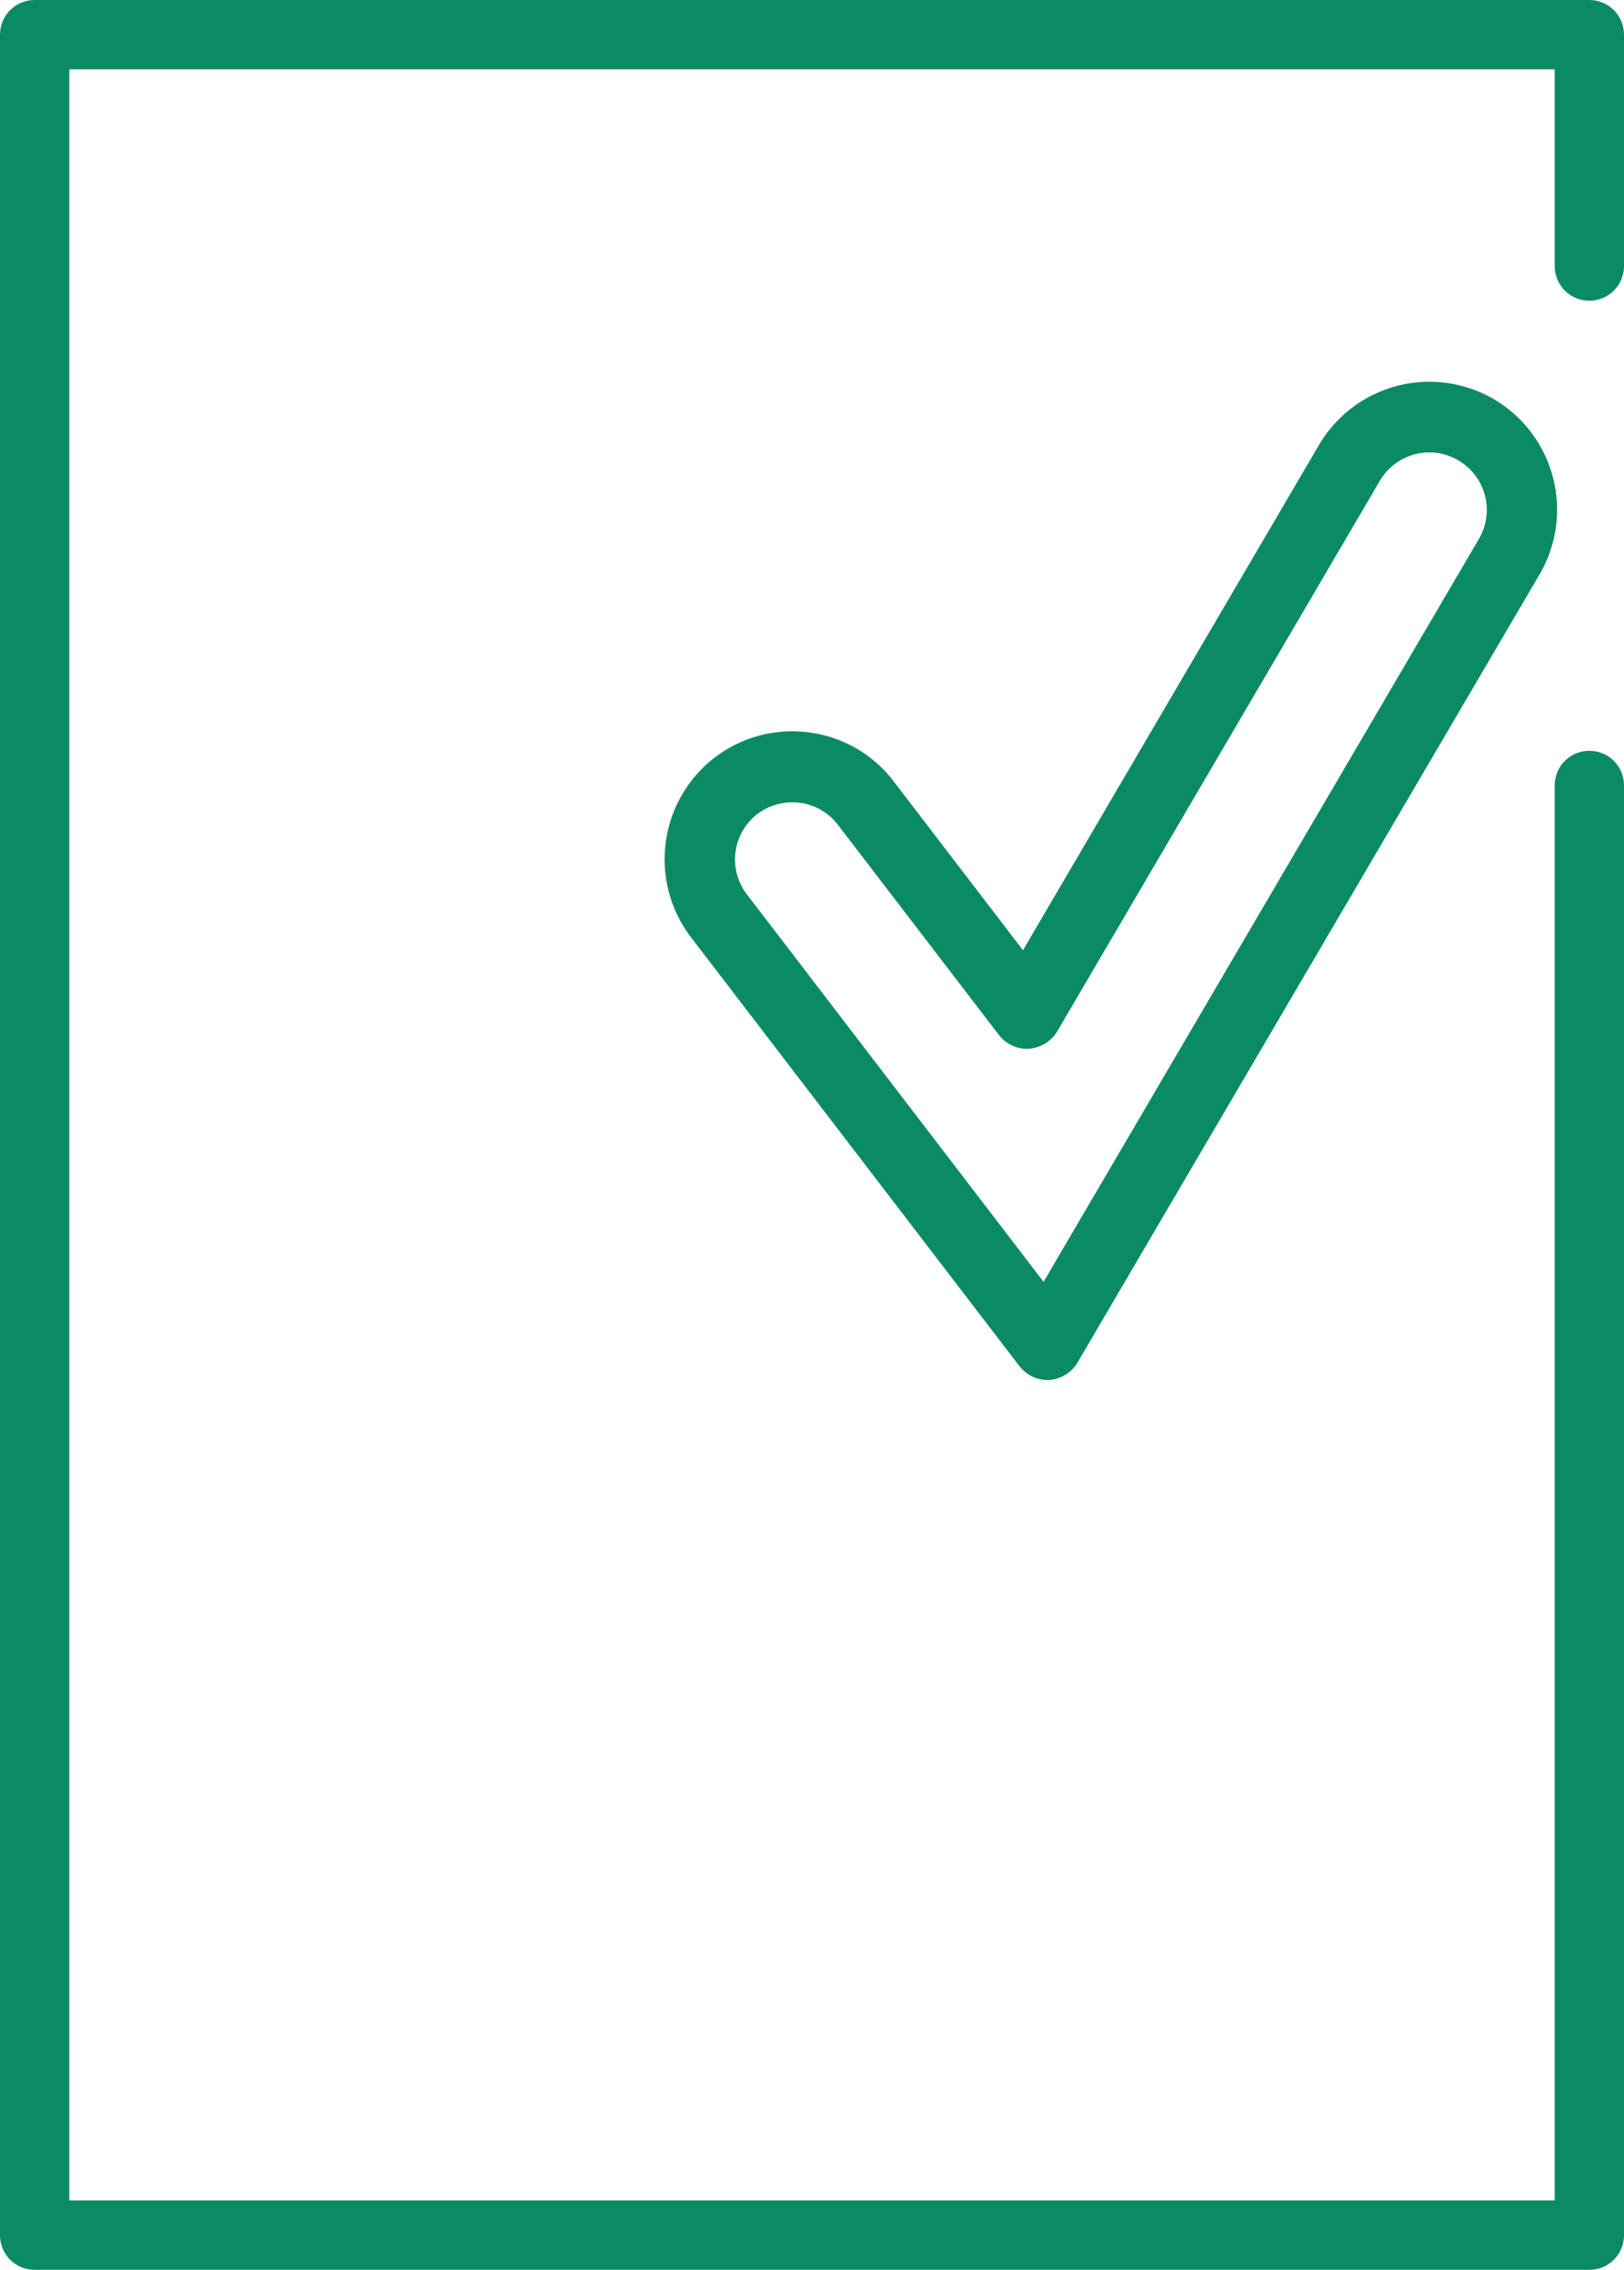
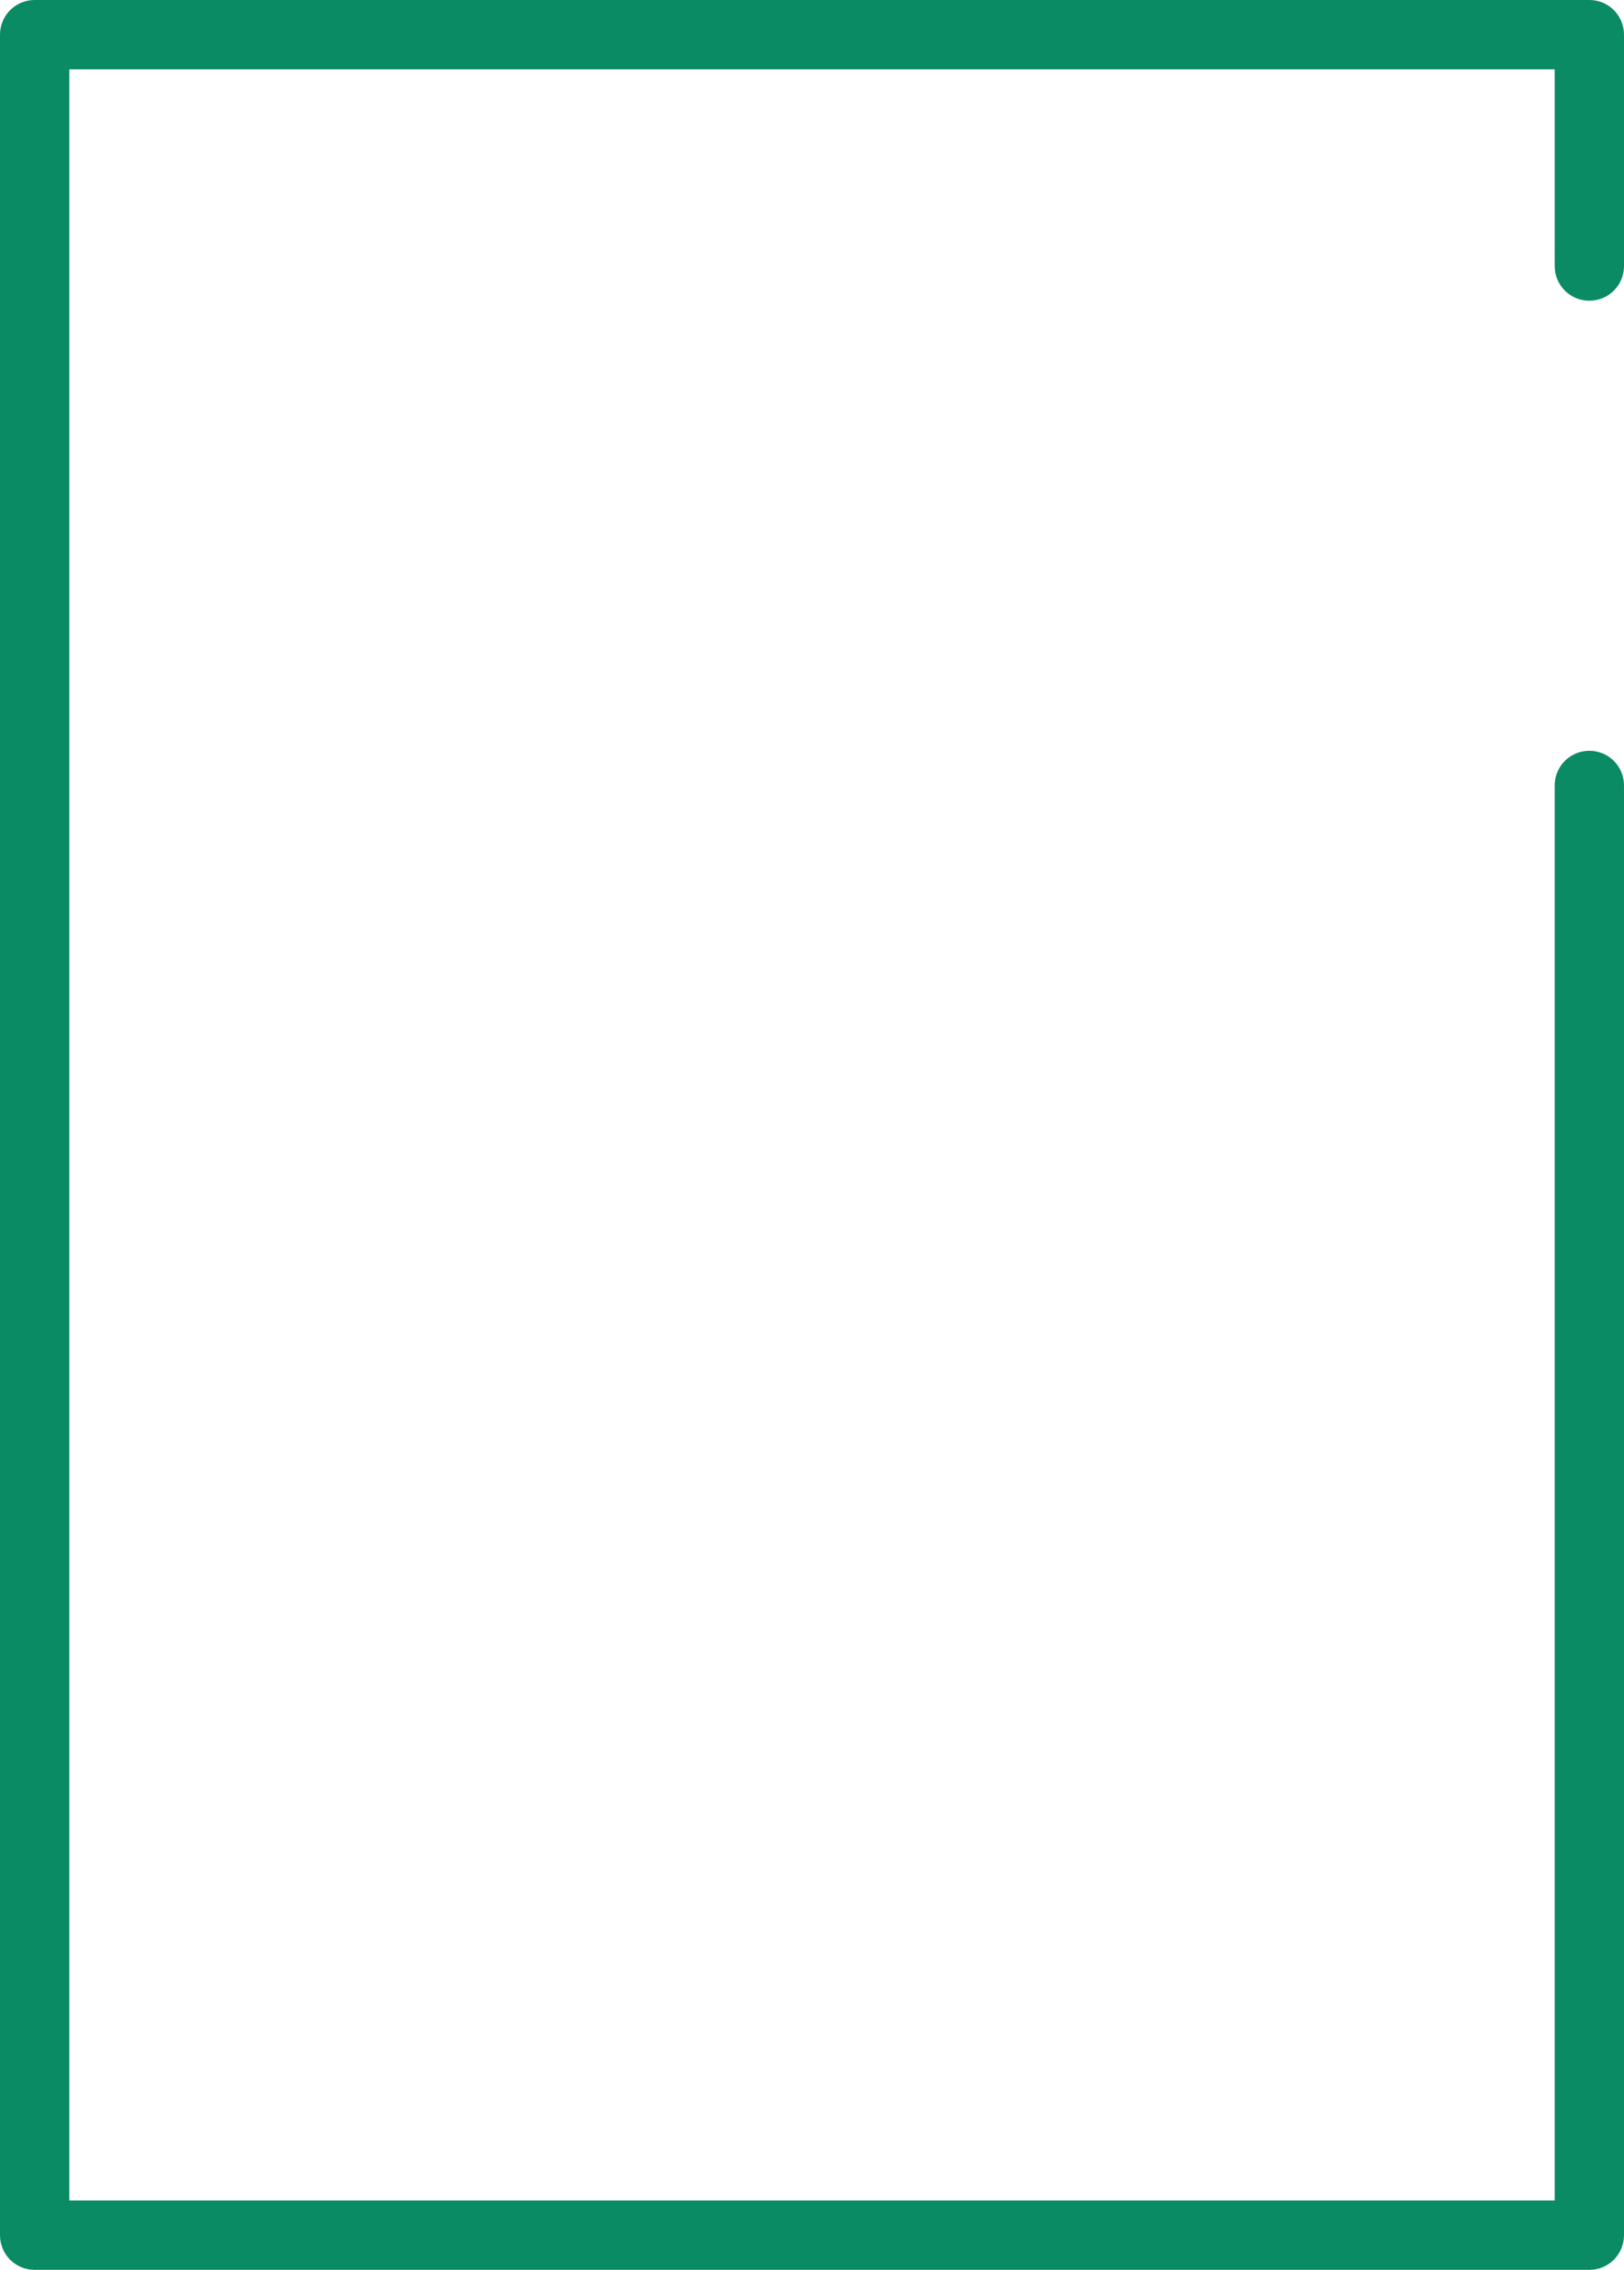
<svg xmlns="http://www.w3.org/2000/svg" id="Camada_1" data-name="Camada 1" viewBox="0 0 47.34 66.12">
  <defs>
    <style>.cls-1{fill:#0b8b63;stroke-width:0}</style>
  </defs>
  <path class="cls-1" d="M46.33 66.12H1.01c-.56 0-1.01-.45-1.01-1.01V1.01C0 .45.45 0 1.01 0h45.32c.56 0 1.01.45 1.01 1.01v6.74c0 .56-.45 1.01-1.01 1.01s-1.01-.45-1.01-1.01V2.02H2.02V64.1h43.3V22.88c0-.56.45-1.01 1.01-1.01s1.01.45 1.01 1.01v42.23c0 .56-.45 1.01-1.01 1.01Z" />
-   <path class="cls-1" d="M30.54 40.2c-.32 0-.62-.15-.82-.4l-9.58-12.5a3.74 3.74 0 0 1 .69-5.23c1.63-1.25 3.98-.94 5.22.69l3.77 4.92 8.63-14.72a3.734 3.734 0 0 1 5.1-1.33 3.734 3.734 0 0 1 1.33 5.1L31.41 39.69c-.17.29-.48.48-.82.51h-.06ZM23.1 23.37c-.35 0-.71.11-1.02.34-.73.56-.87 1.61-.31 2.34l8.65 11.29L43.11 15.7c.47-.8.2-1.82-.6-2.29s-1.82-.2-2.29.6l-9.4 16.03c-.17.29-.48.48-.82.51-.34.02-.67-.13-.88-.4l-4.7-6.13a1.67 1.67 0 0 0-1.33-.65Z" />
</svg>